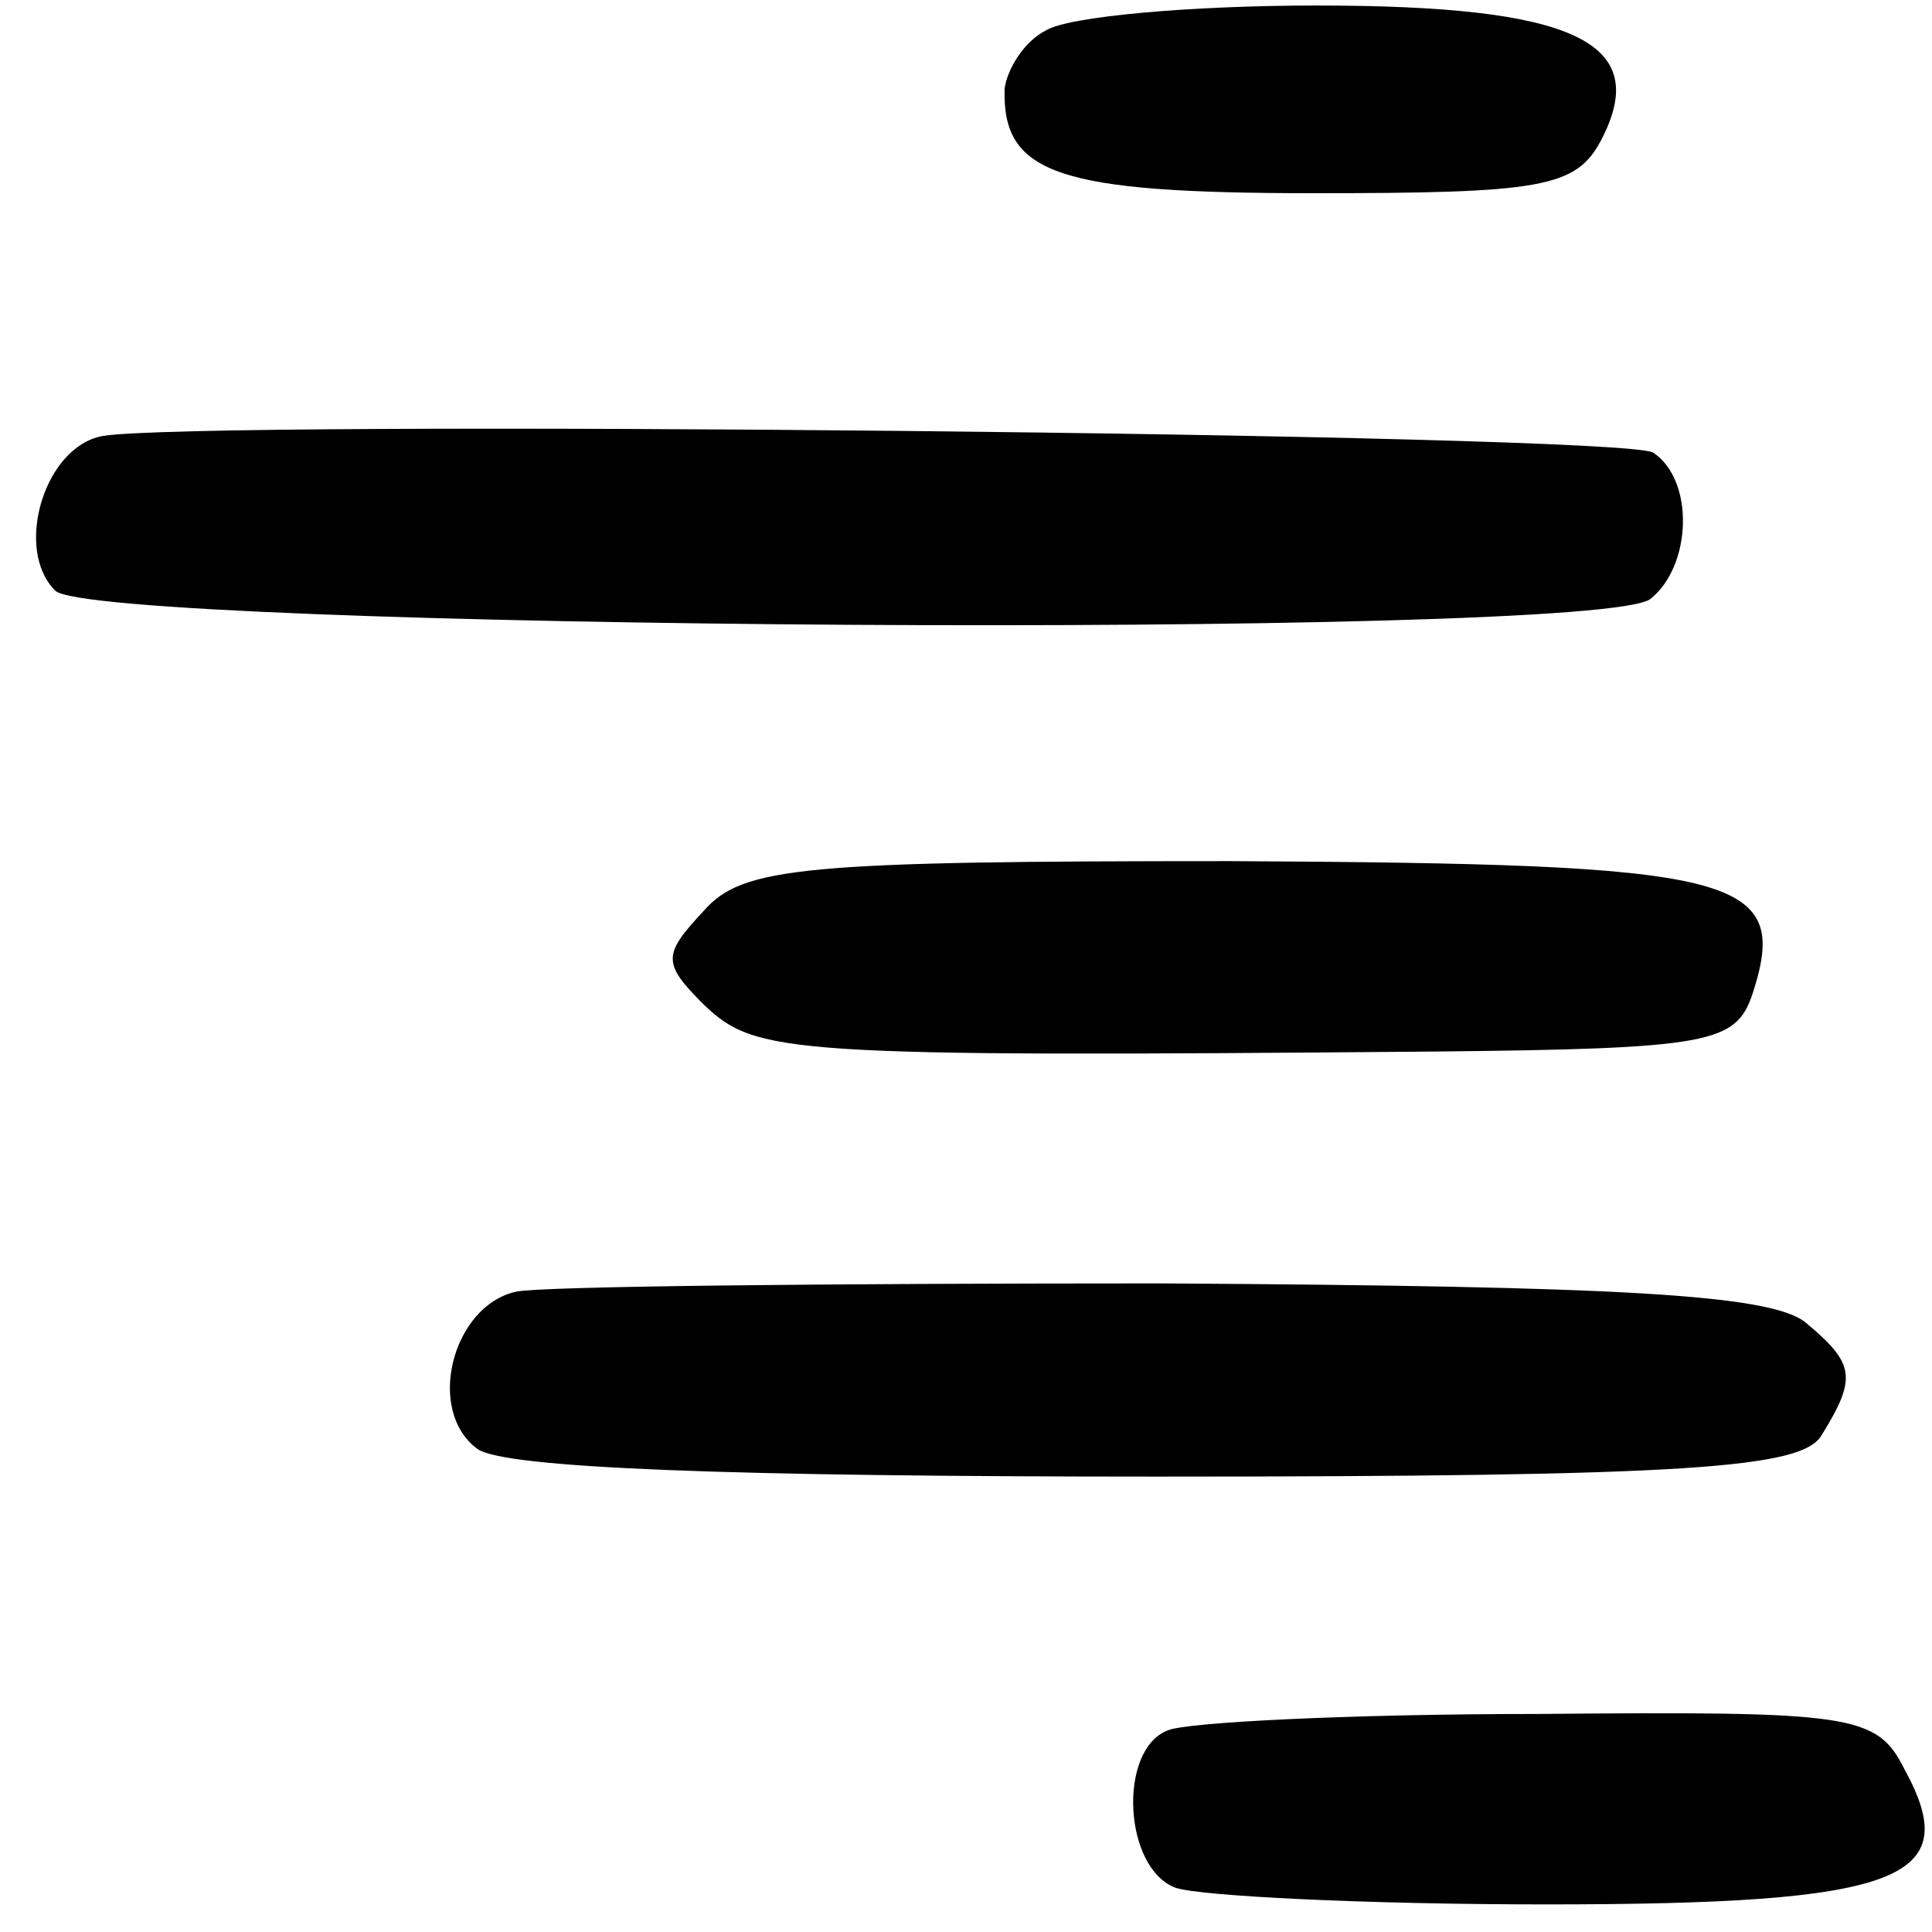
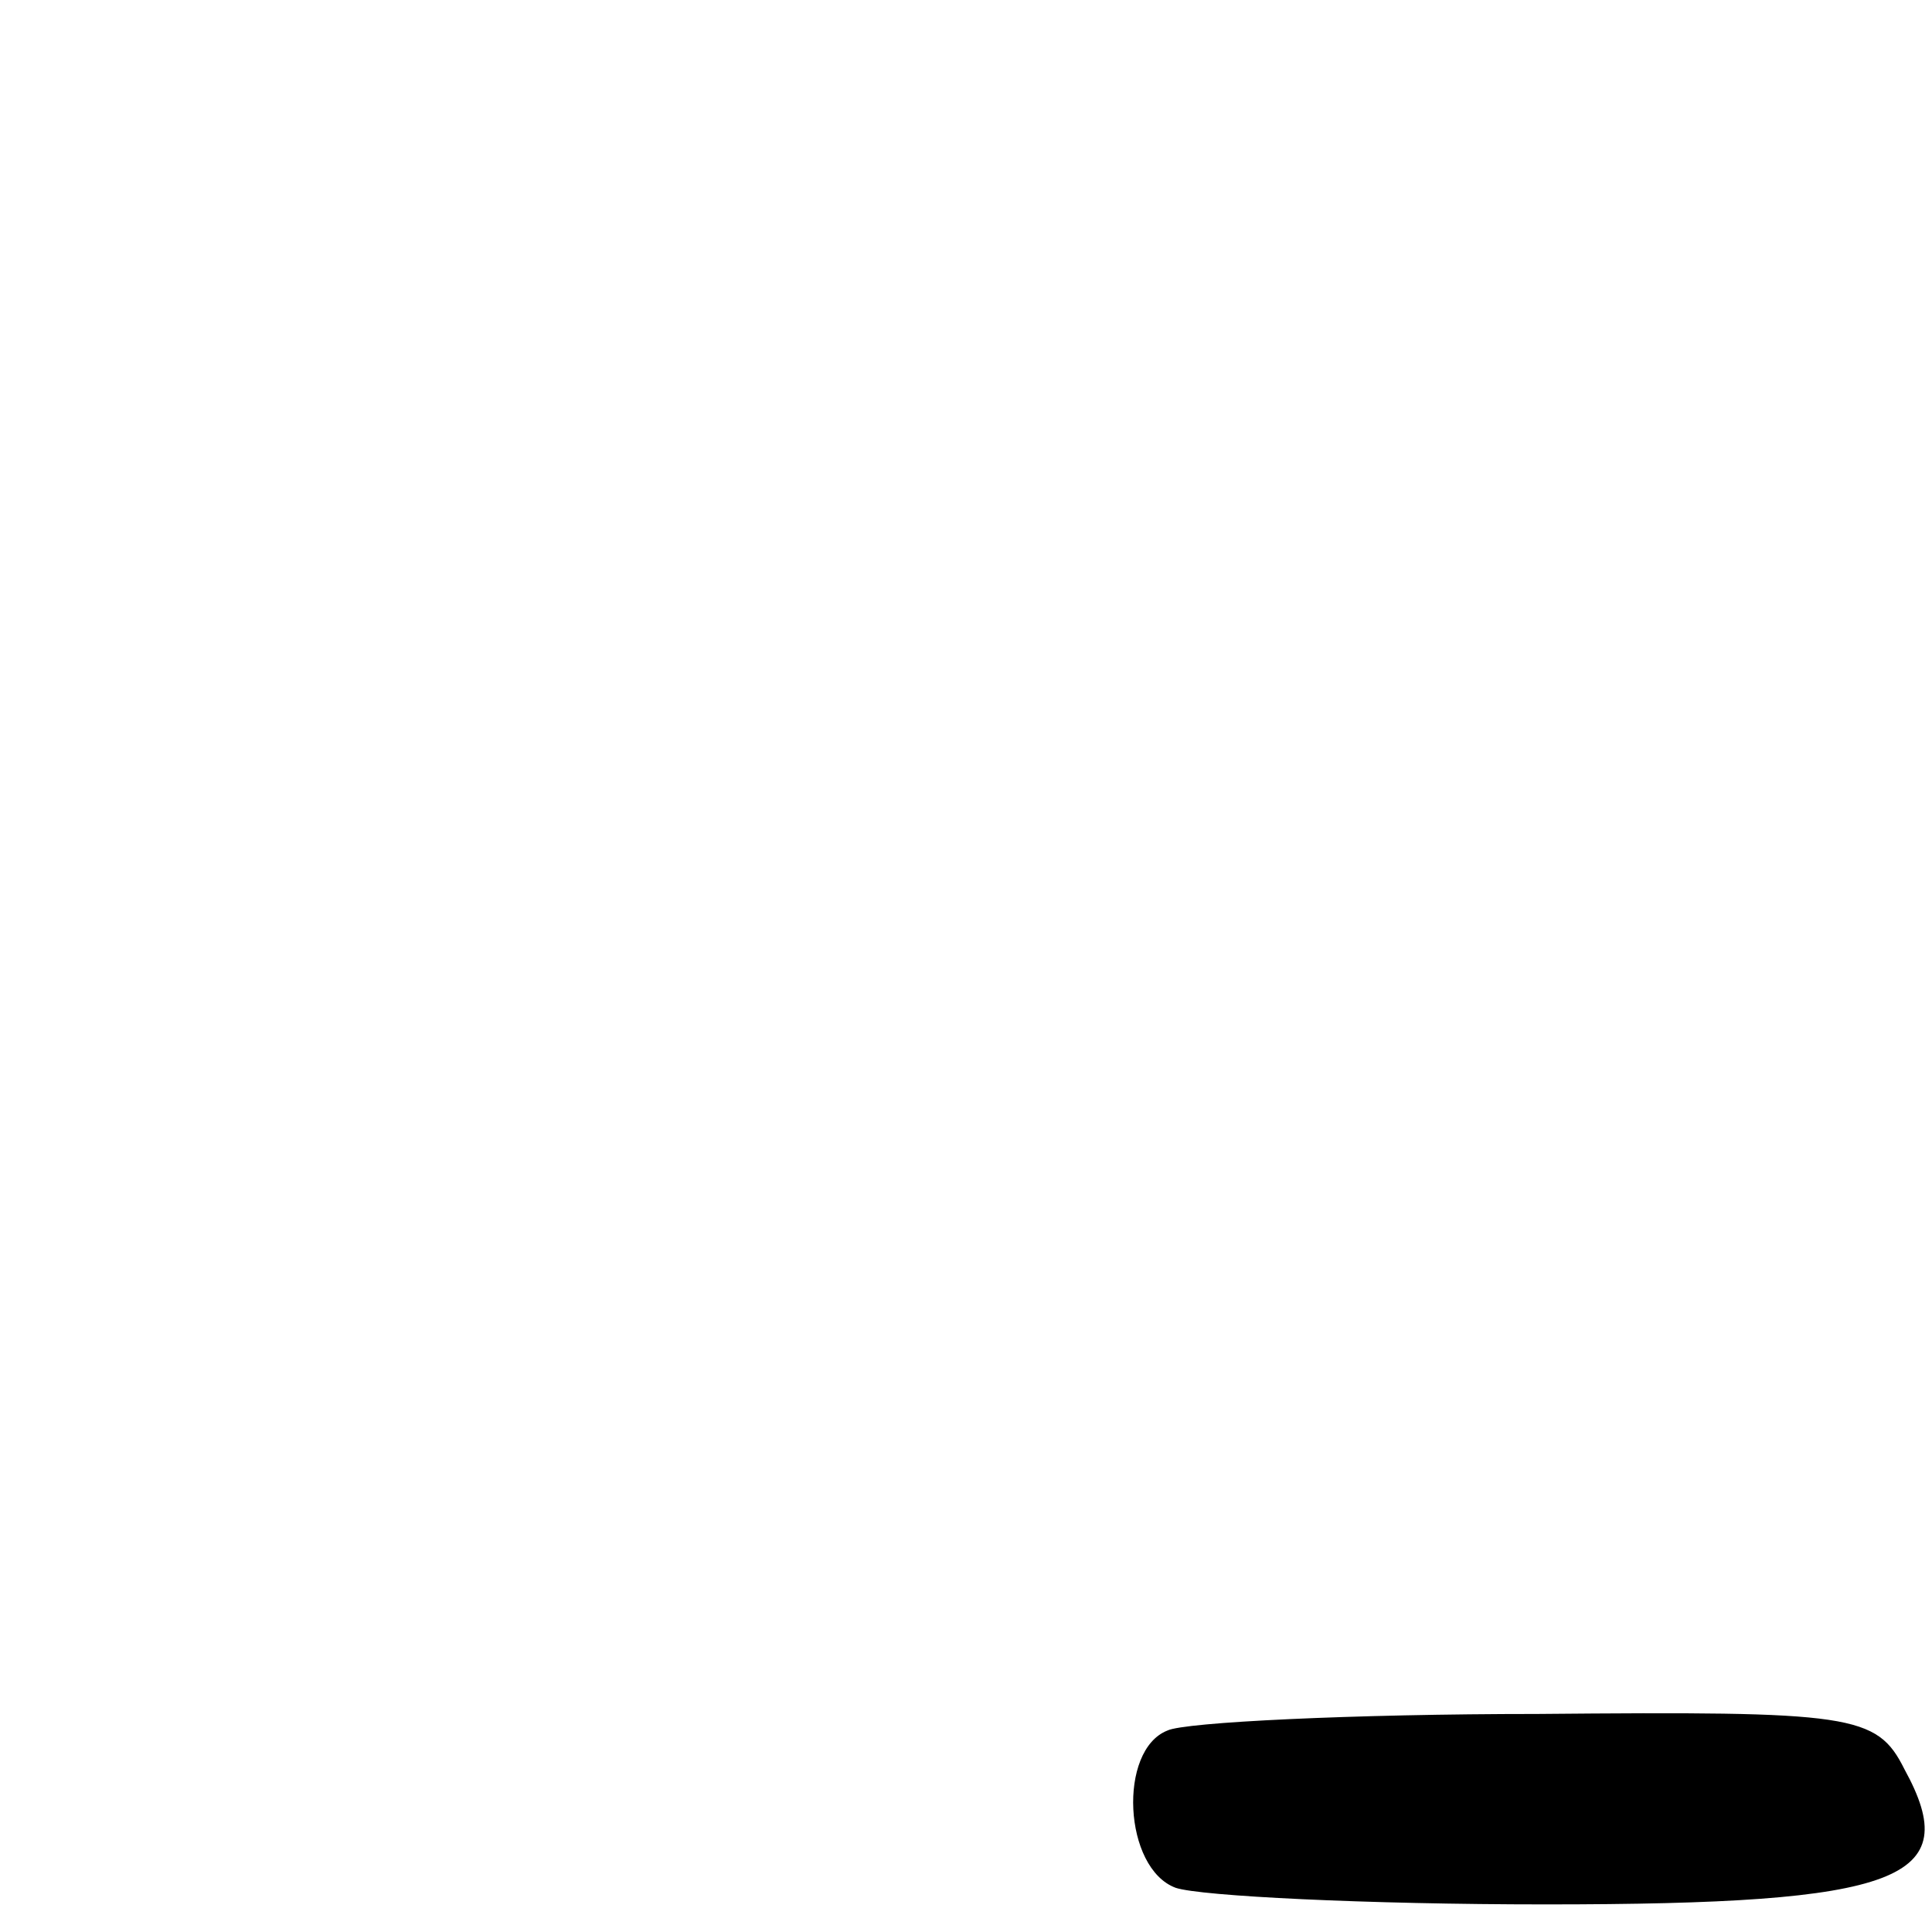
<svg xmlns="http://www.w3.org/2000/svg" version="1.0" width="70pt" height="70pt" viewBox="0 0 70 70" preserveAspectRatio="xMidYMid meet">
  <g transform="translate(0,70) scale(0.1,-0.1)" fill="#000000" stroke="none">
-     <path d="M379 689 c-8 -4 -14 -14 -15 -21 -1 -31 19 -38 112 -38 82 0 95 2 104 19 19 36 -10 49 -103 49 -46 0 -90 -4 -98 -9z" />
-     <path d="M37 542 c-21 -4 -32 -41 -17 -56 14 -14 559 -18 578 -3 15 12 16 43 1 53 -11 7 -529 12 -562 6z" />
-     <path d="M255 370 c-15 -16 -15 -19 0 -34 19 -18 29 -19 264 -17 101 1 110 3 116 21 14 43 -5 47 -189 48 -155 0 -177 -2 -191 -18z" />
-     <path d="M187 232 c-23 -5 -33 -43 -14 -57 10 -7 92 -10 246 -10 193 0 234 3 241 15 13 21 12 26 -6 41 -13 10 -67 13 -233 14 -120 0 -225 -1 -234 -3z" />
+     <path d="M255 370 z" />
    <path d="M423 73 c-18 -7 -16 -50 3 -57 9 -3 69 -6 134 -6 129 0 152 9 130 49 -10 20 -19 21 -133 20 -67 0 -128 -3 -134 -6z" />
  </g>
</svg>